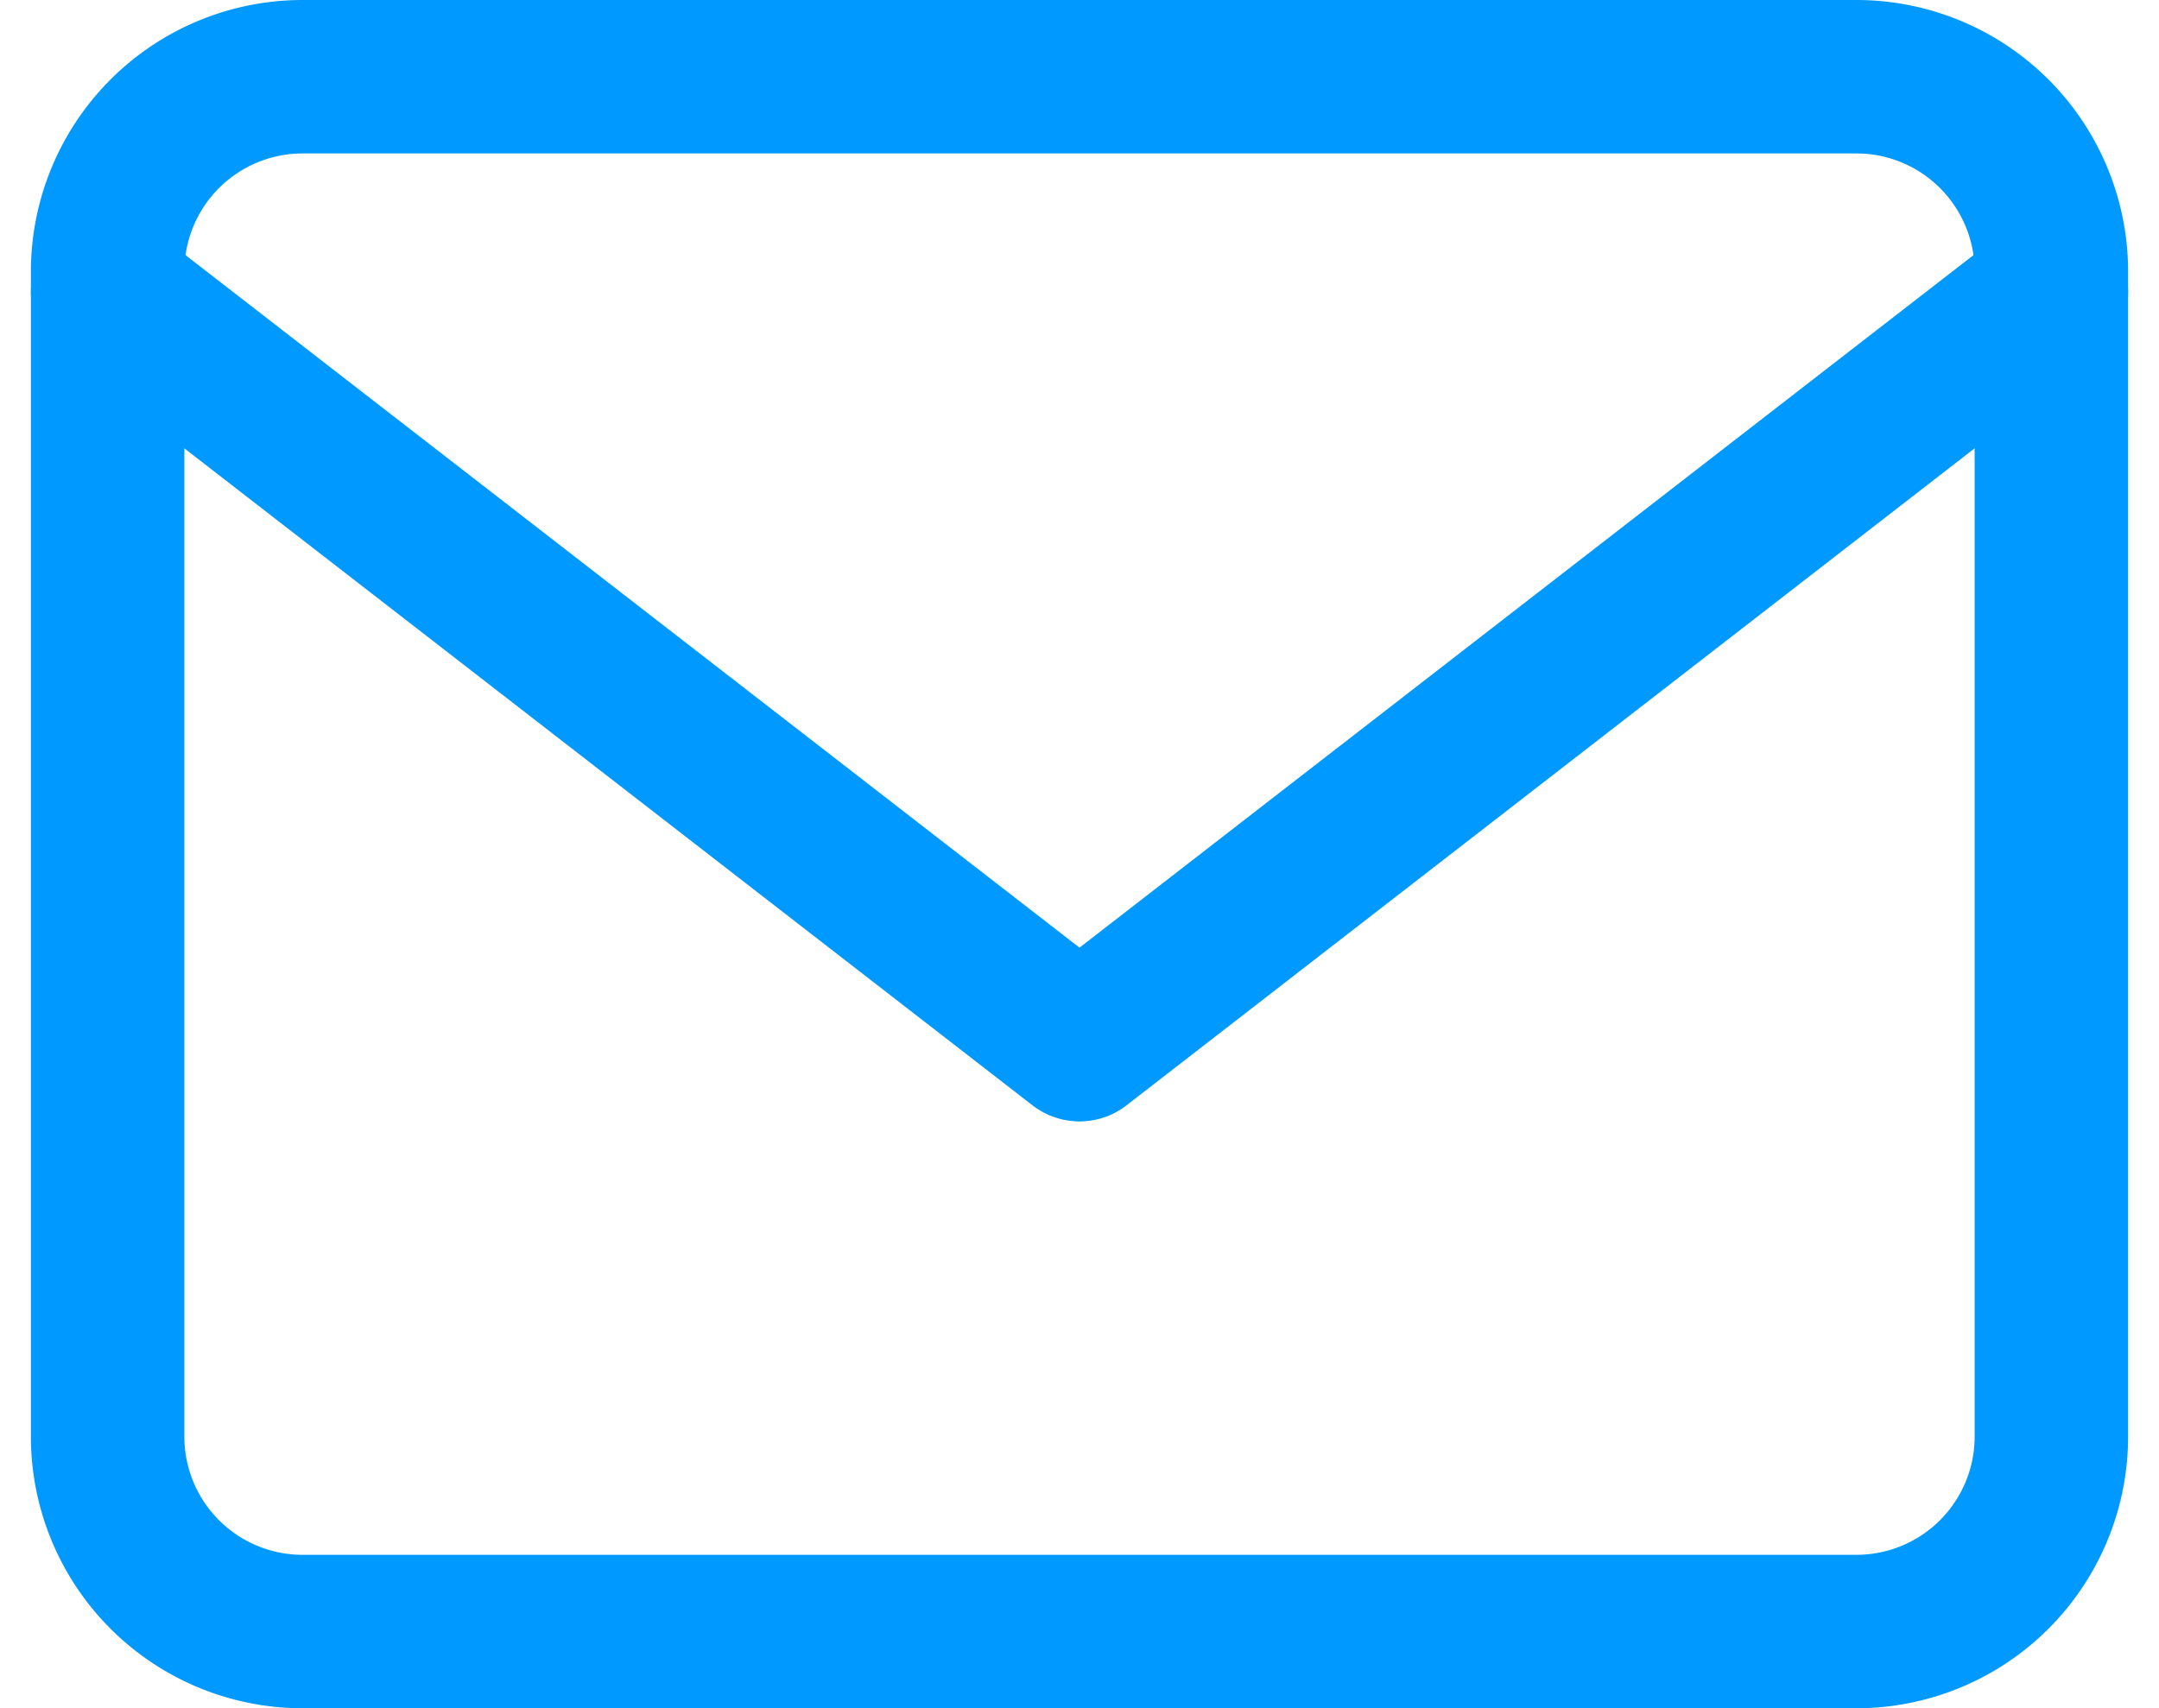
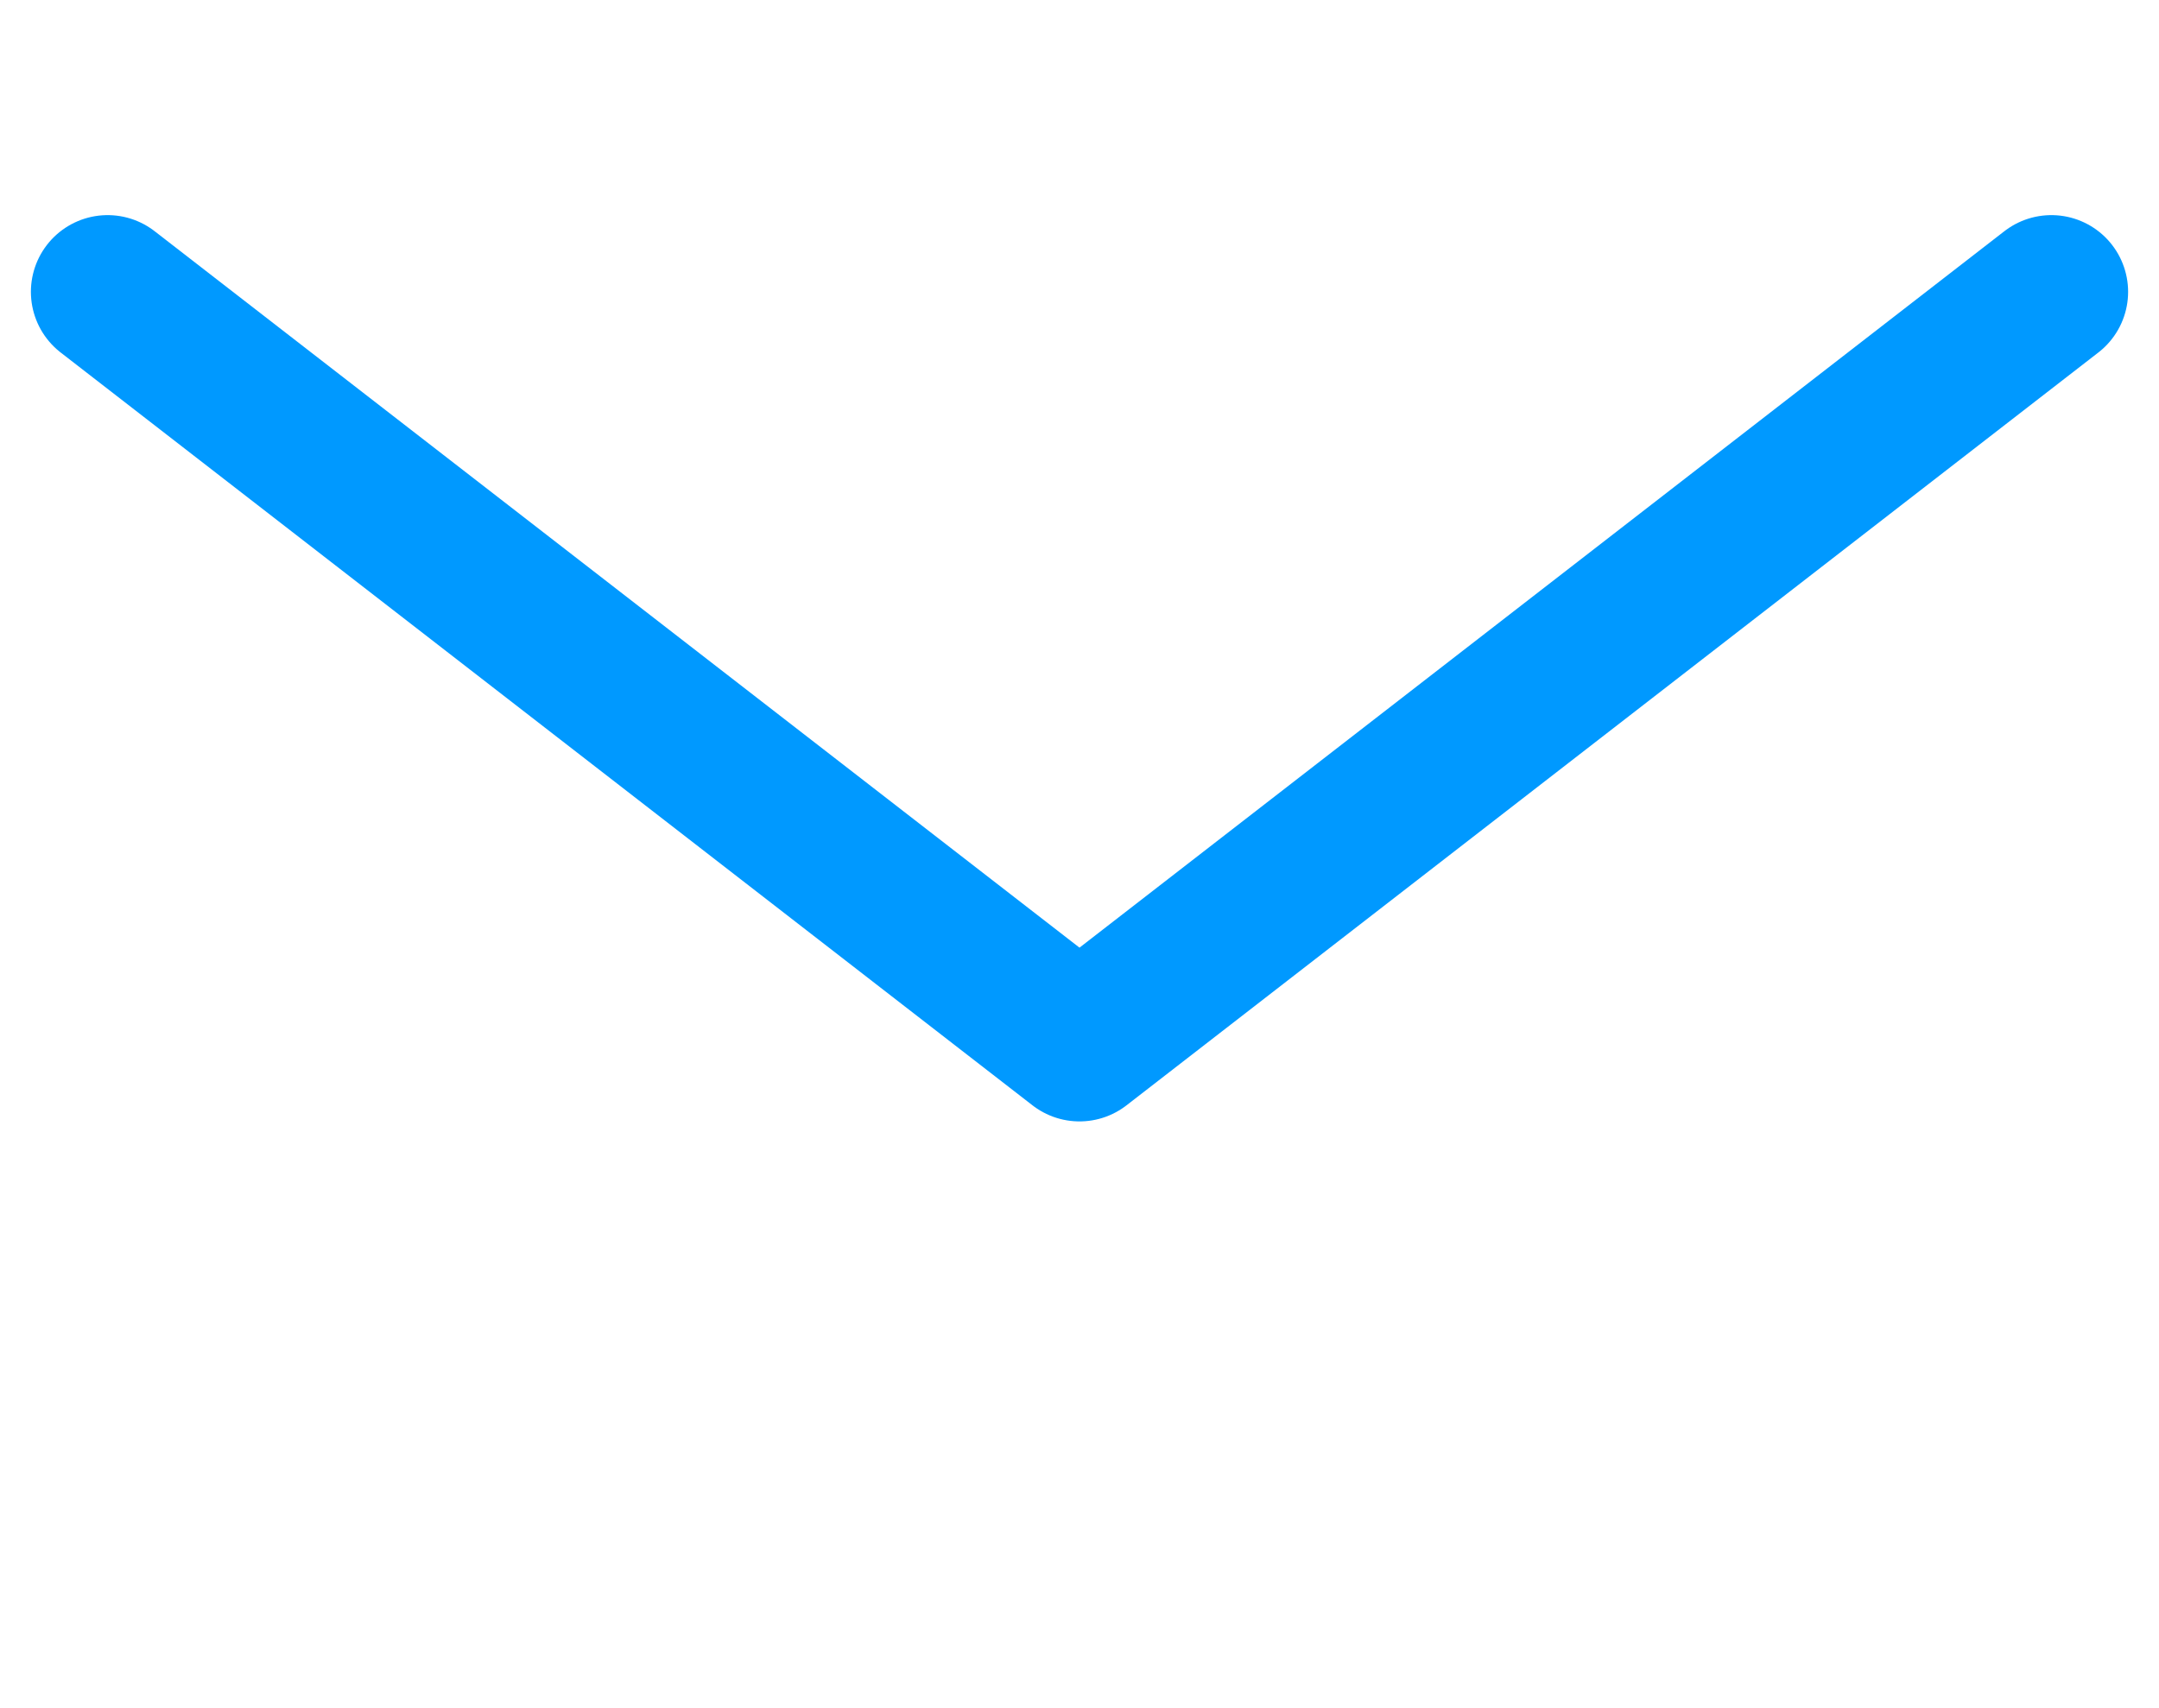
<svg xmlns="http://www.w3.org/2000/svg" width="21.104" height="16.701" viewBox="0 0 21.104 16.701">
  <g id="Icon_feather-mail" data-name="Icon feather-mail" transform="translate(1.052 0.75)">
-     <path id="Path_3284" data-name="Path 3284" d="M4.9,6H20.1A1.906,1.906,0,0,1,22,7.9V19.3a1.906,1.906,0,0,1-1.9,1.9H4.9A1.906,1.906,0,0,1,3,19.3V7.9A1.906,1.906,0,0,1,4.9,6Z" transform="translate(-3 -6)" fill="none" stroke="#09f" stroke-linecap="round" stroke-linejoin="round" stroke-width="1.5" />
    <path id="Path_3285" data-name="Path 3285" d="M22,9l-9.5,7.36L3,9" transform="translate(-3 -6.897)" fill="none" stroke="#09f" stroke-linecap="round" stroke-linejoin="round" stroke-width="1.5" />
  </g>
</svg>